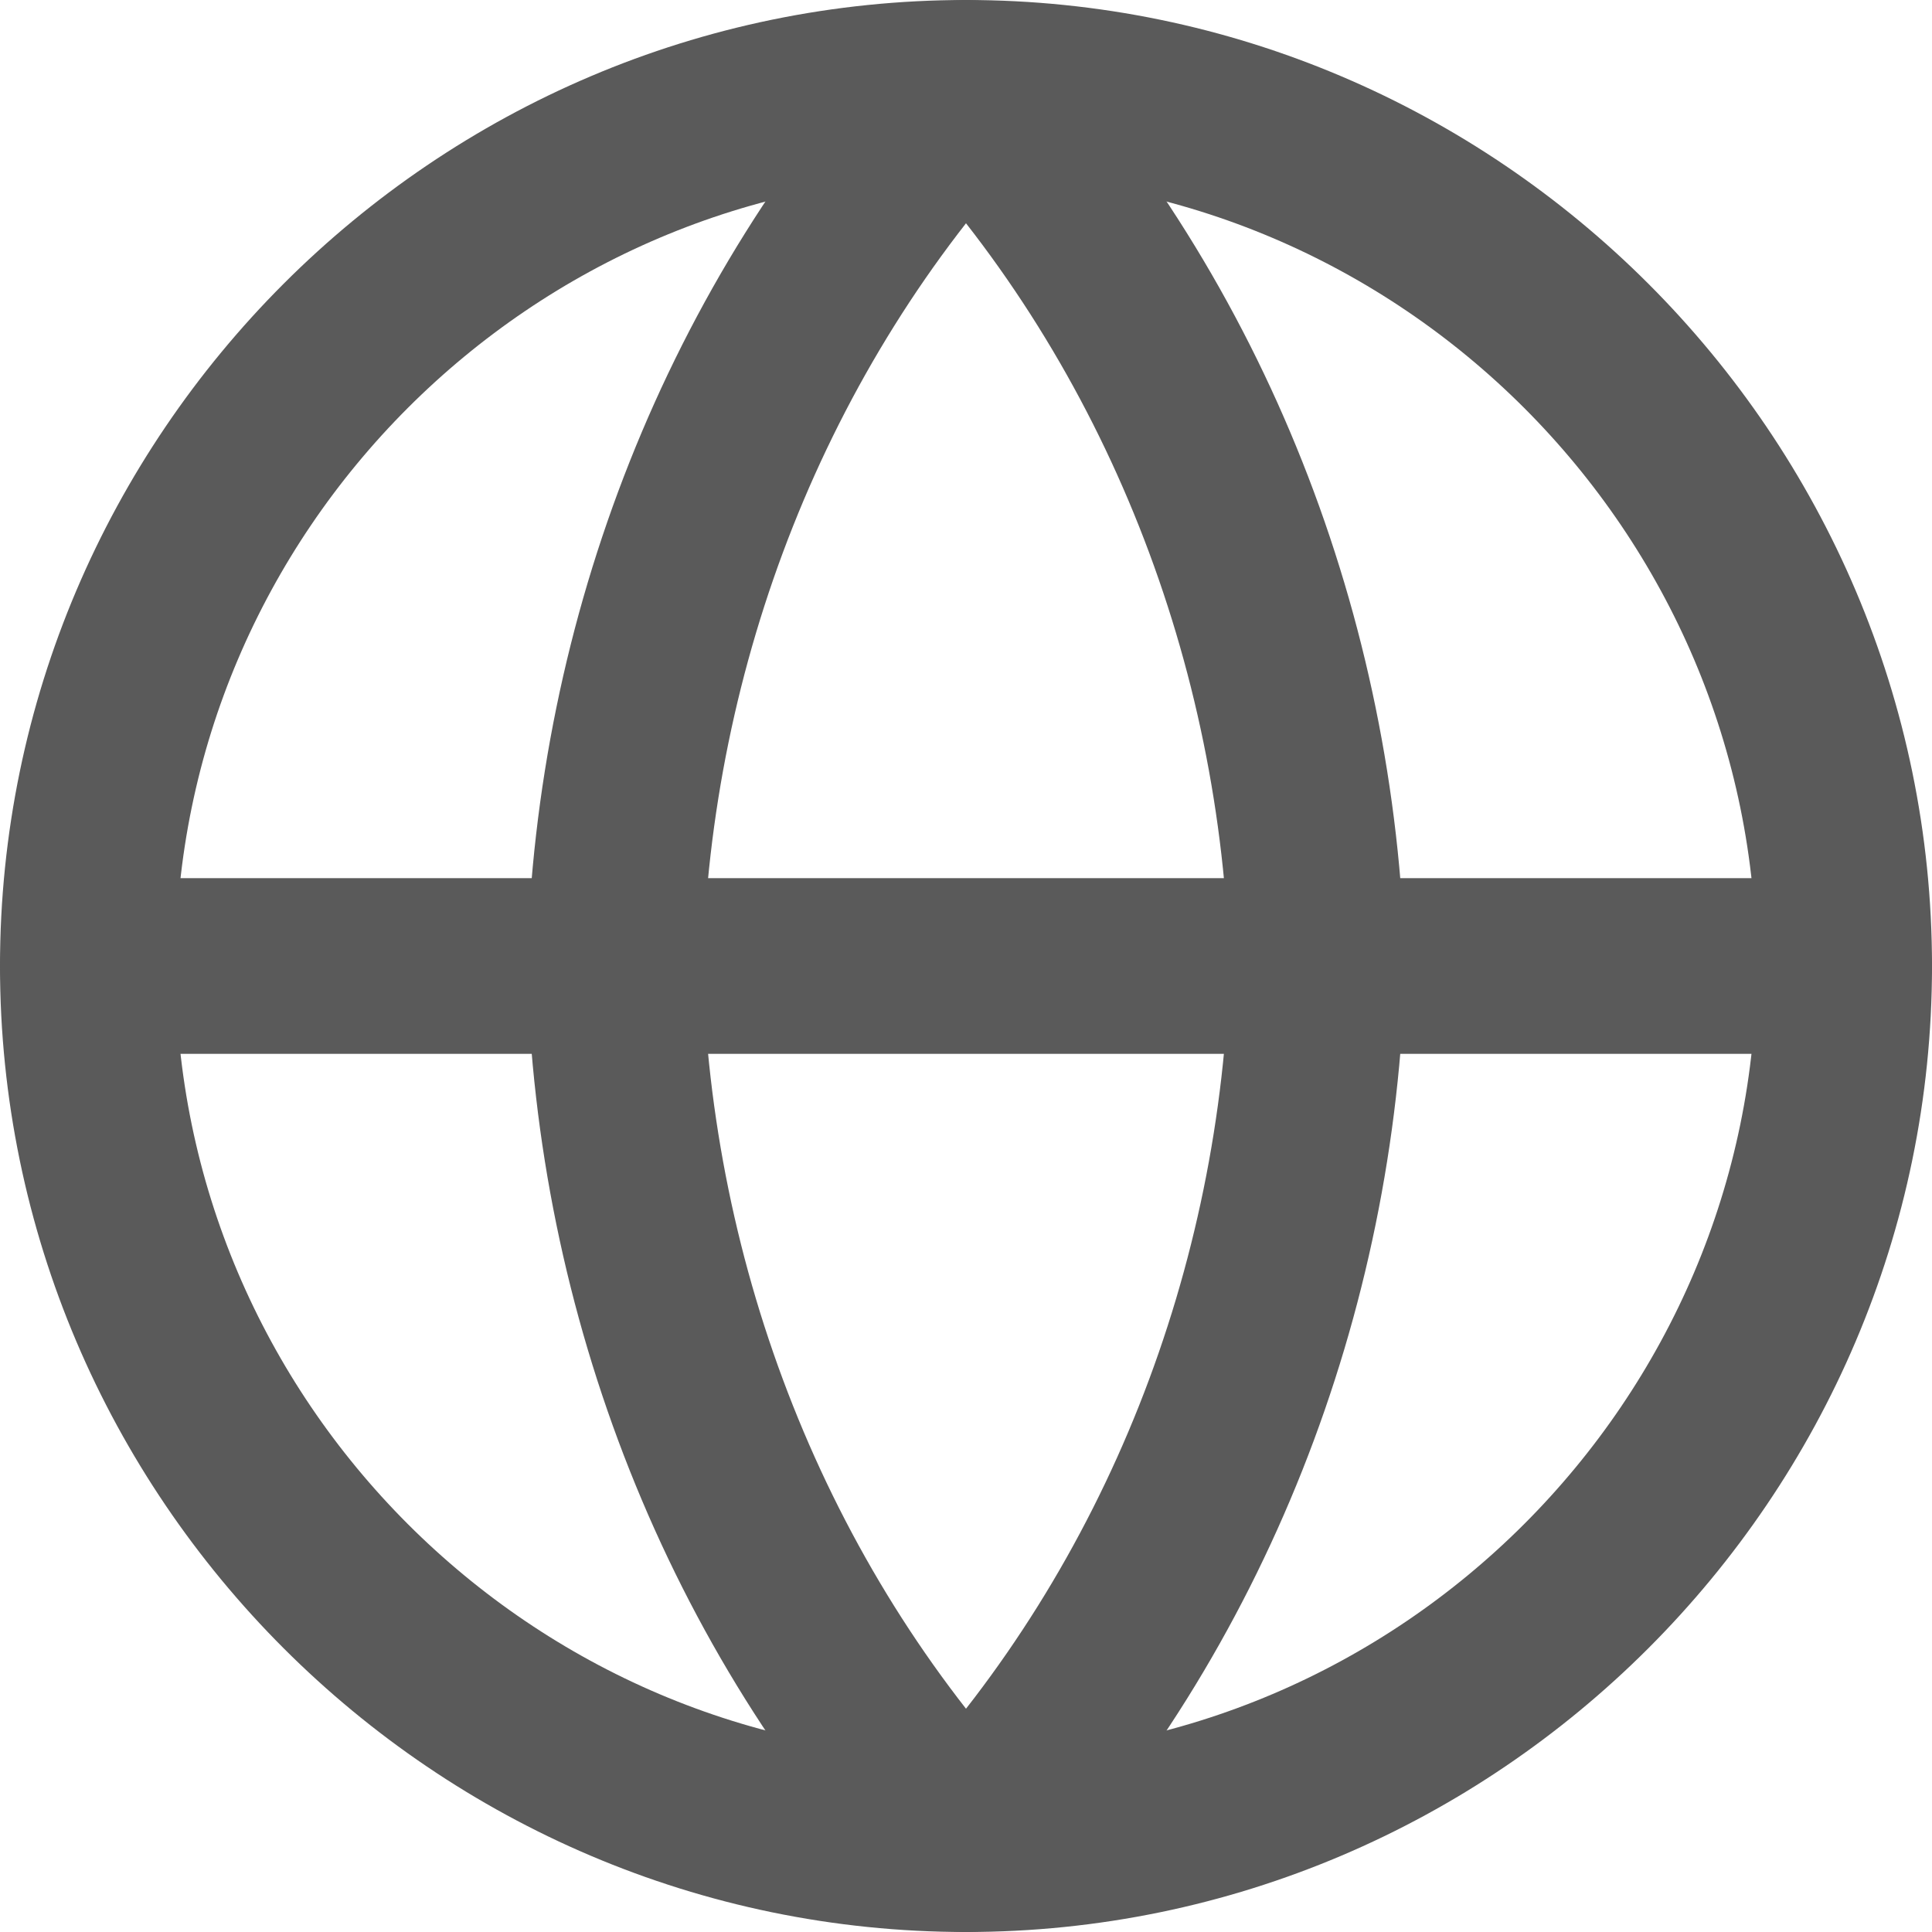
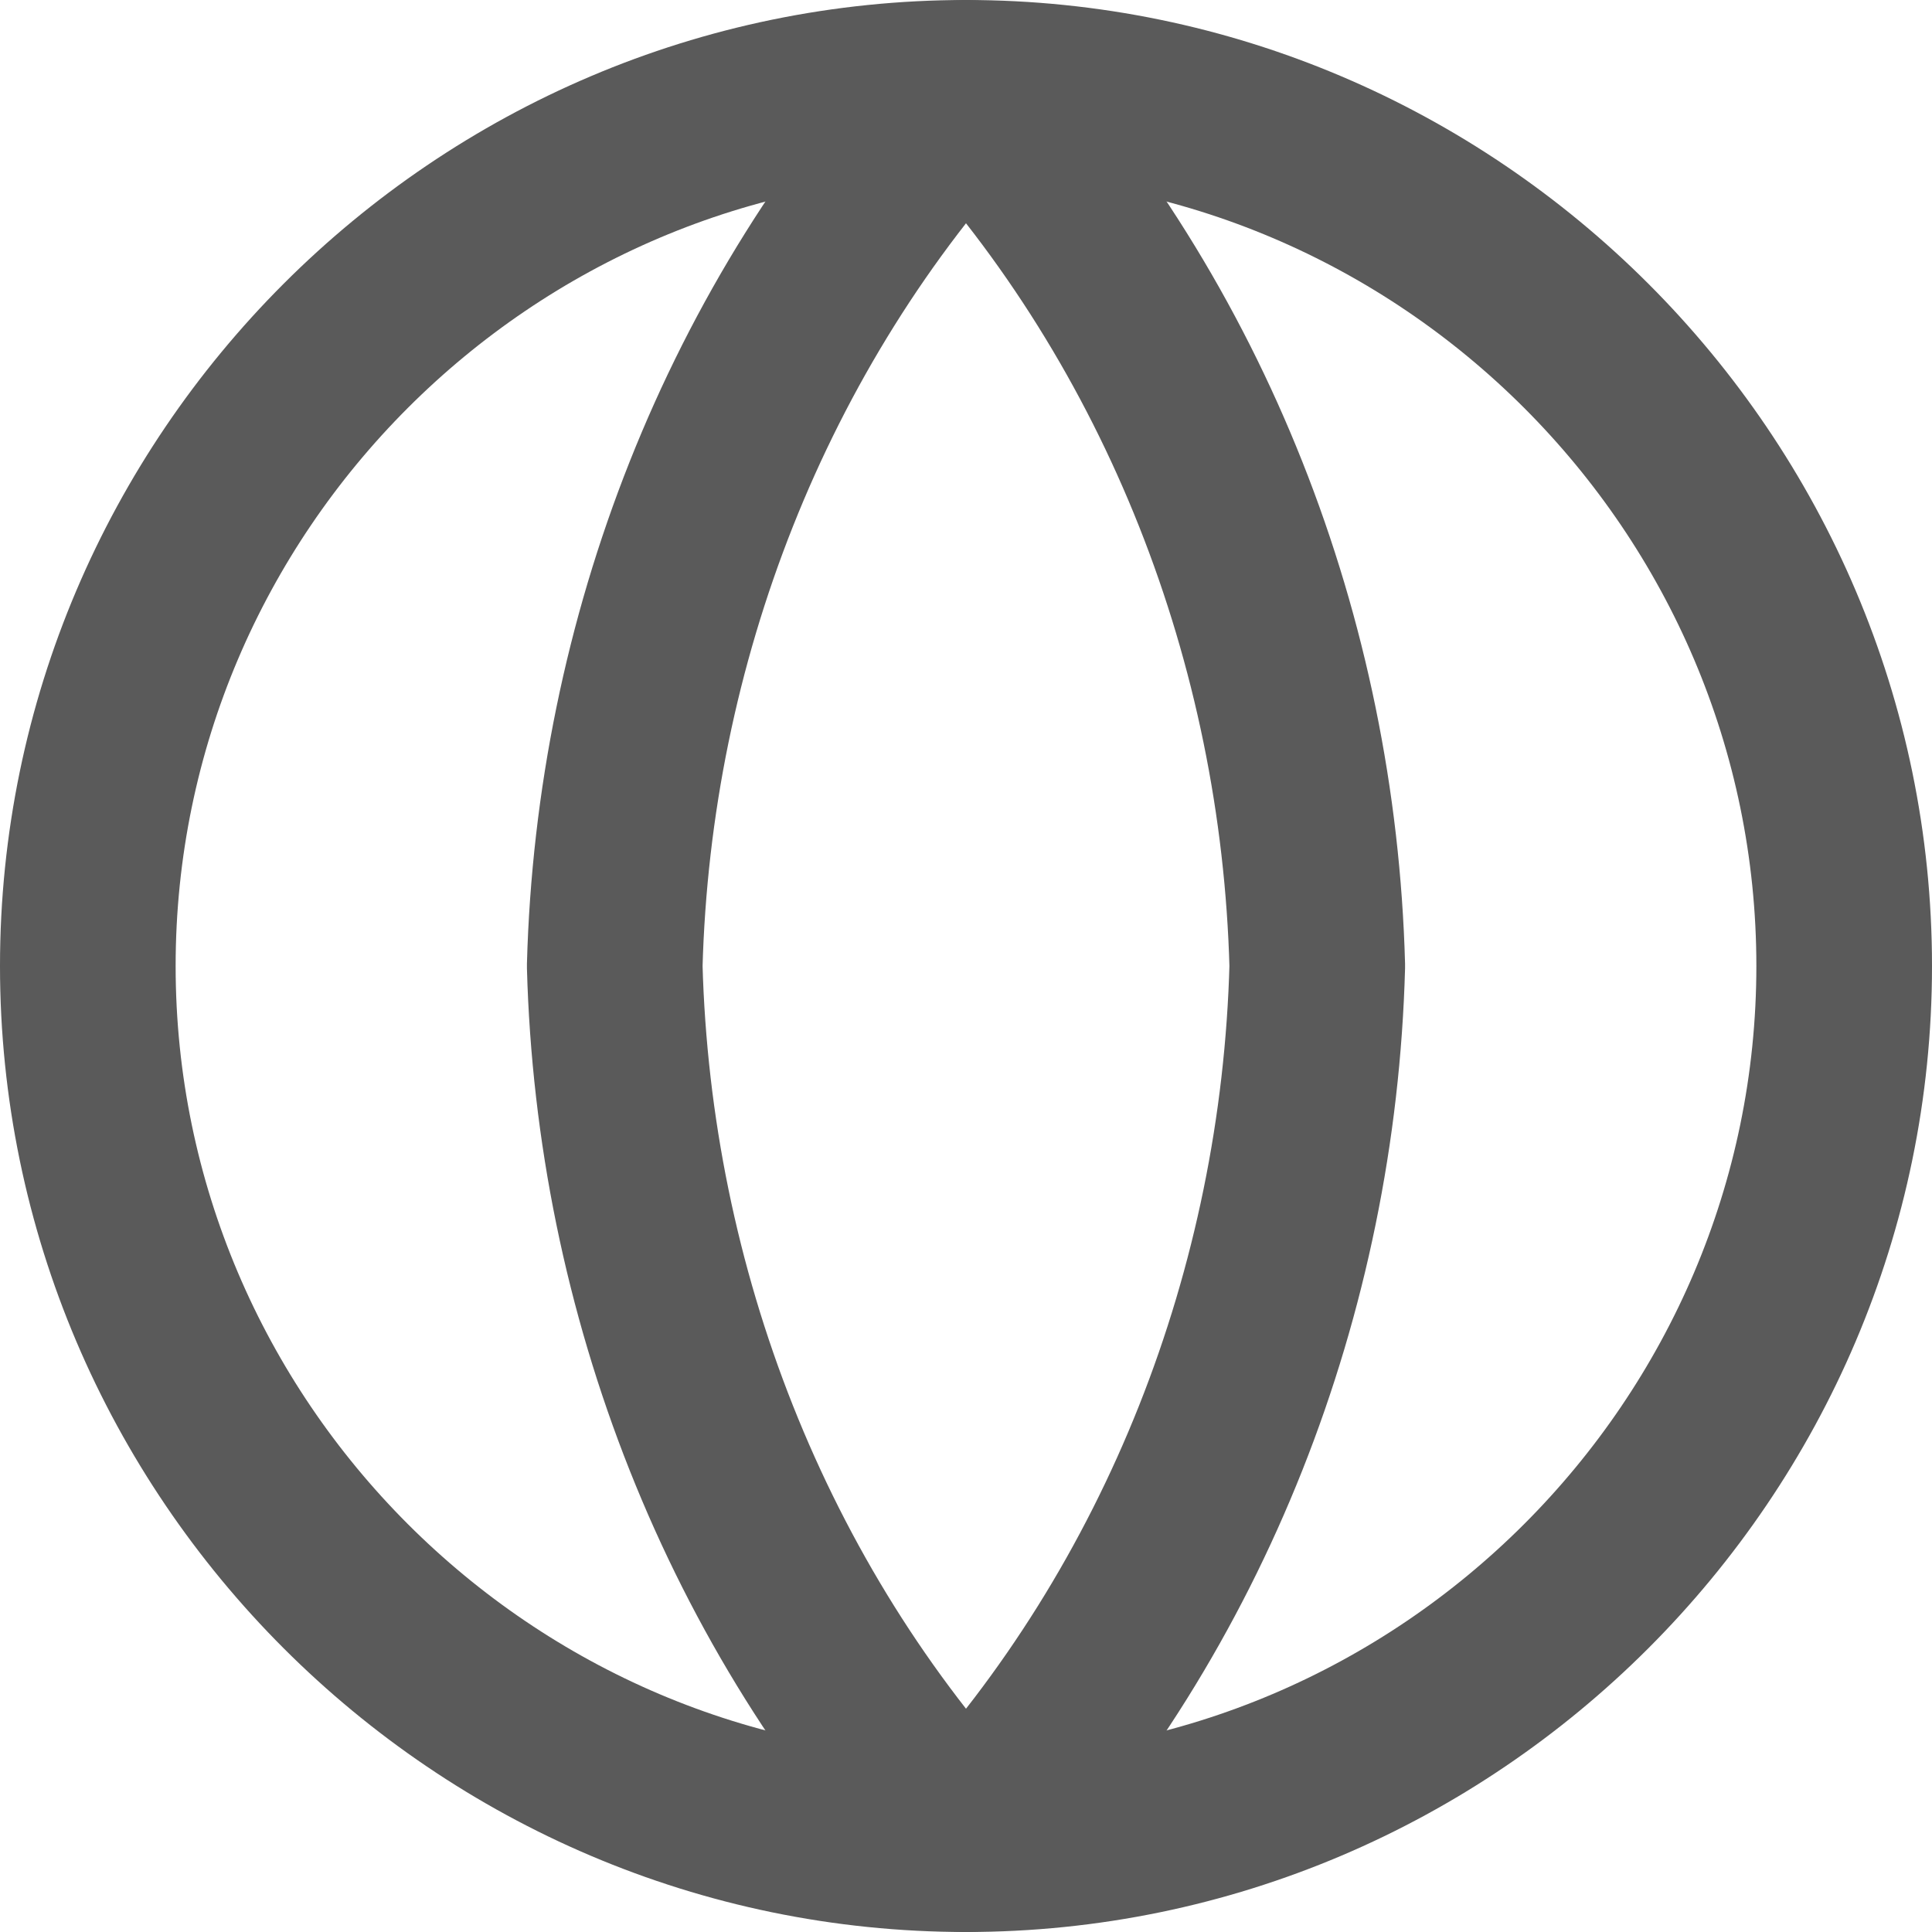
<svg xmlns="http://www.w3.org/2000/svg" version="1.1" id="Ebene_1" x="0px" y="0px" viewBox="0 0 22 22" style="enable-background:new 0 0 22 22;" xml:space="preserve">
  <style type="text/css">
	.st0{fill:none;stroke:#5A5A5A;stroke-width:2;stroke-linecap:round;stroke-linejoin:round;}
</style>
  <g id="Icon_feather-globe" transform="translate(-2 -2)">
    <path id="Pfad_683" class="st0" d="M23,13c0,5.5-4.5,10-10,10S3,18.5,3,13S7.5,3,13,3S23,7.5,23,13z" />
-     <path id="Pfad_684" class="st0" d="M3,13h20" />
    <path id="Pfad_685" class="st0" d="M13,3c2.5,2.7,3.9,6.3,4,10c-0.1,3.7-1.5,7.3-4,10c-2.5-2.7-3.9-6.3-4-10C9.1,9.3,10.5,5.7,13,3   z" />
  </g>
</svg>